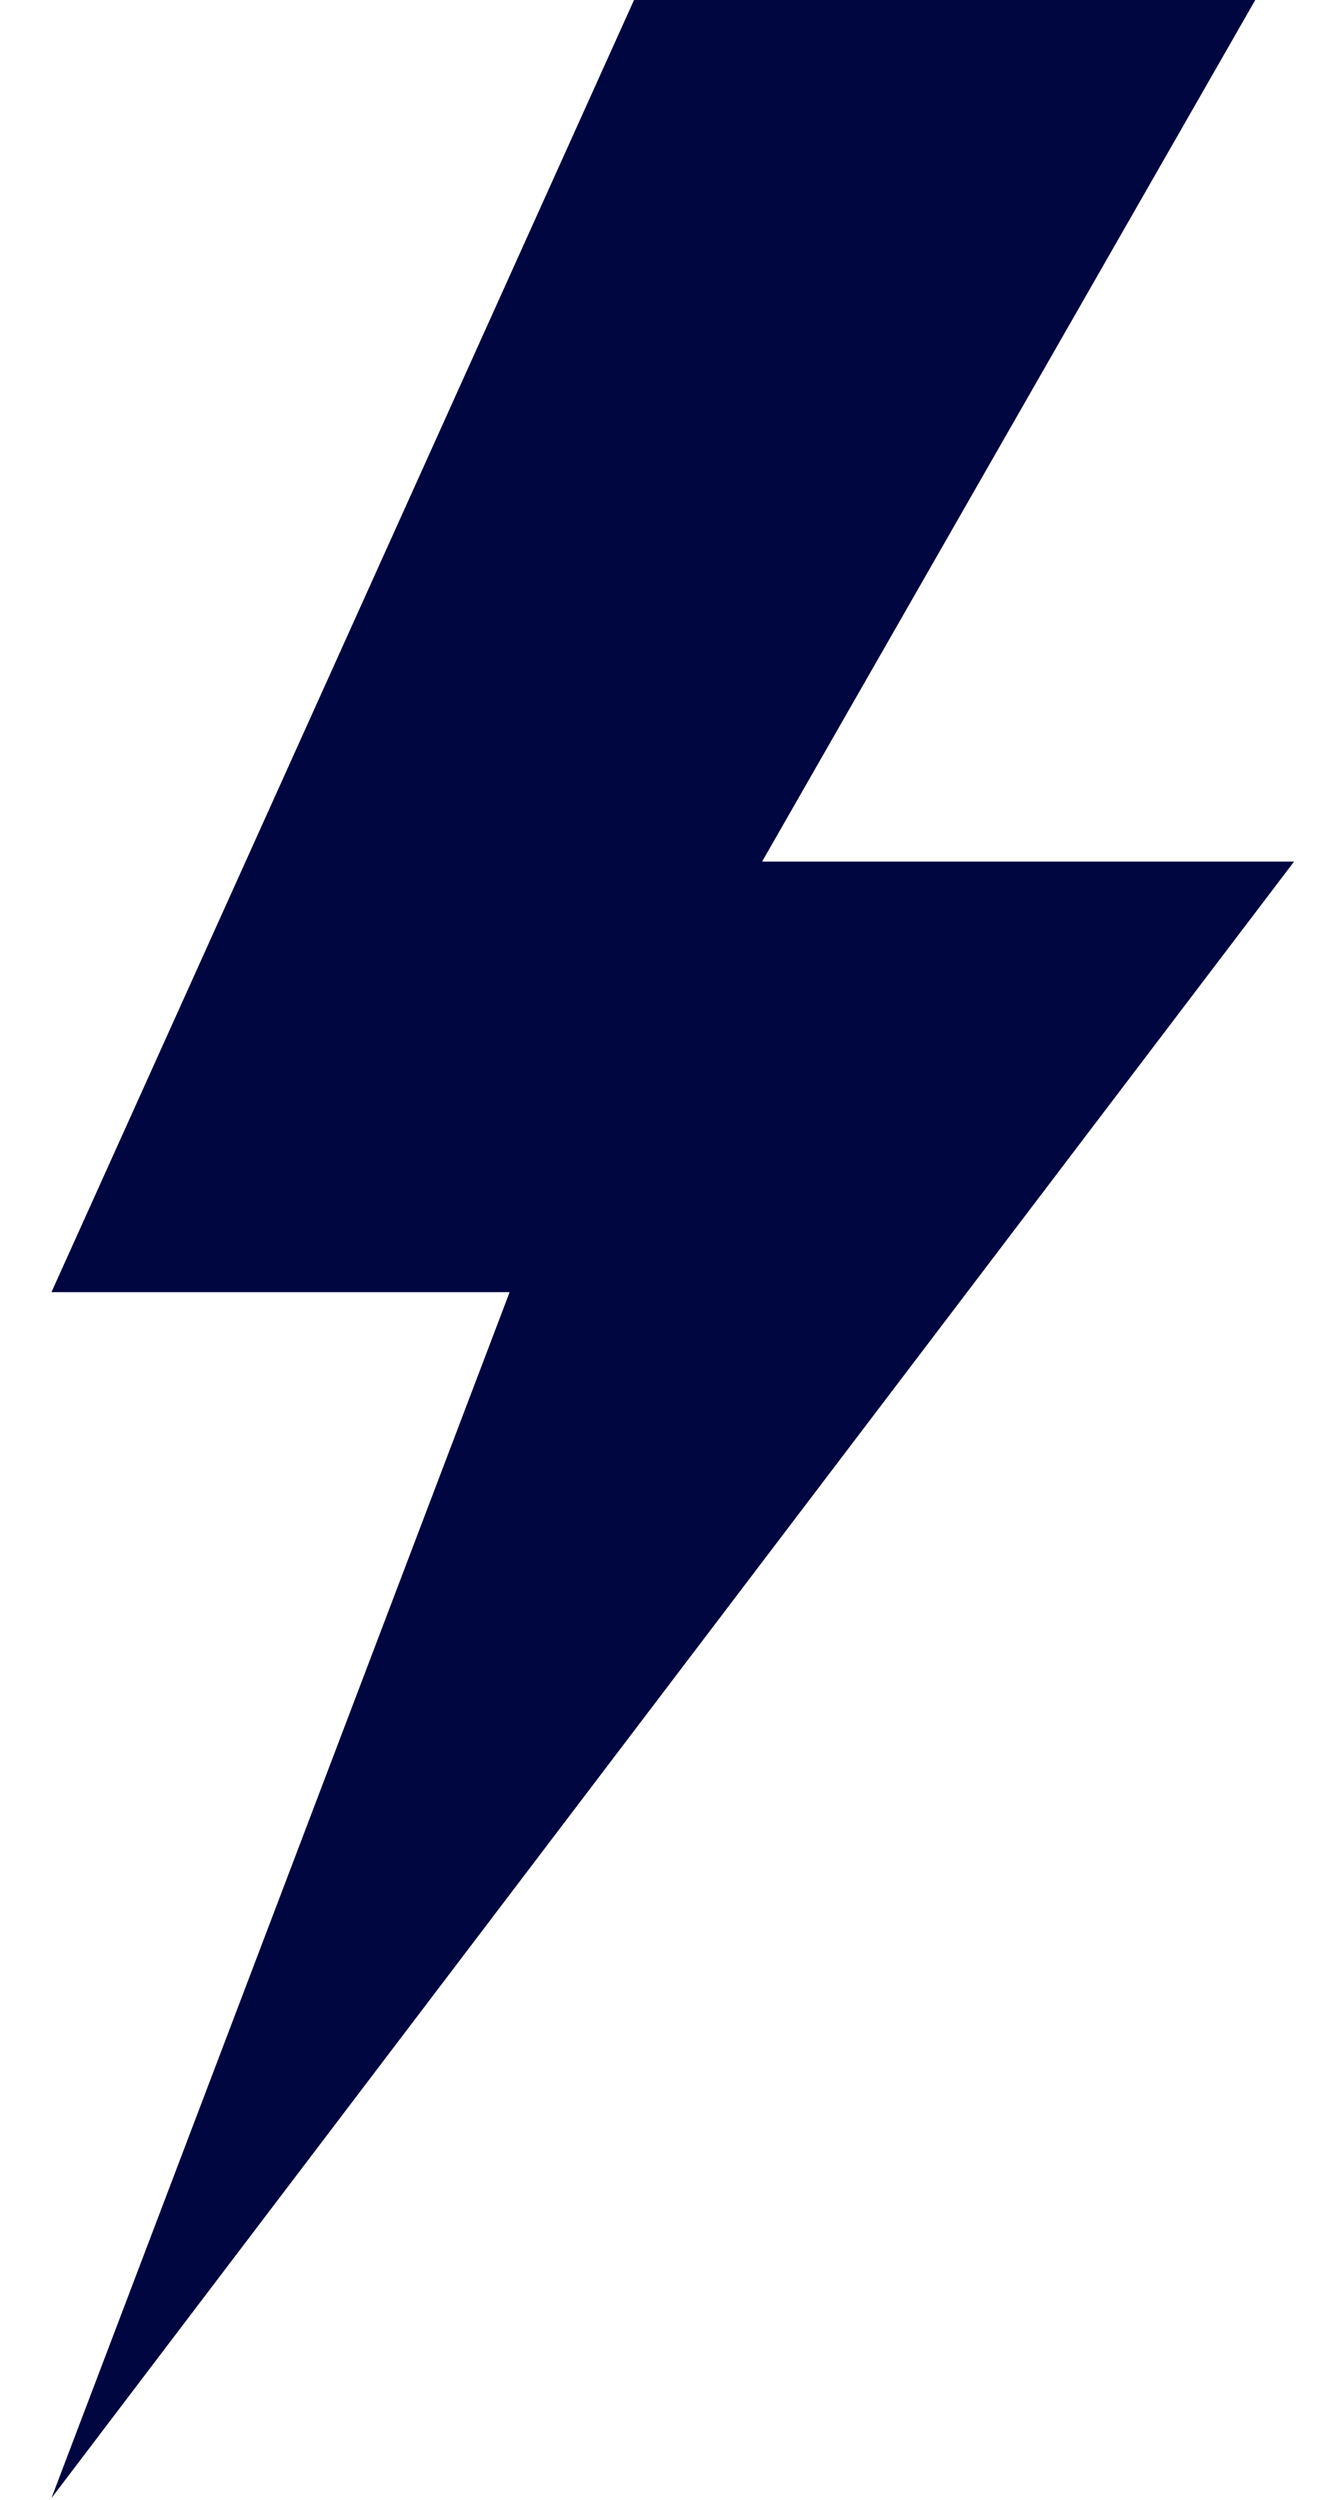
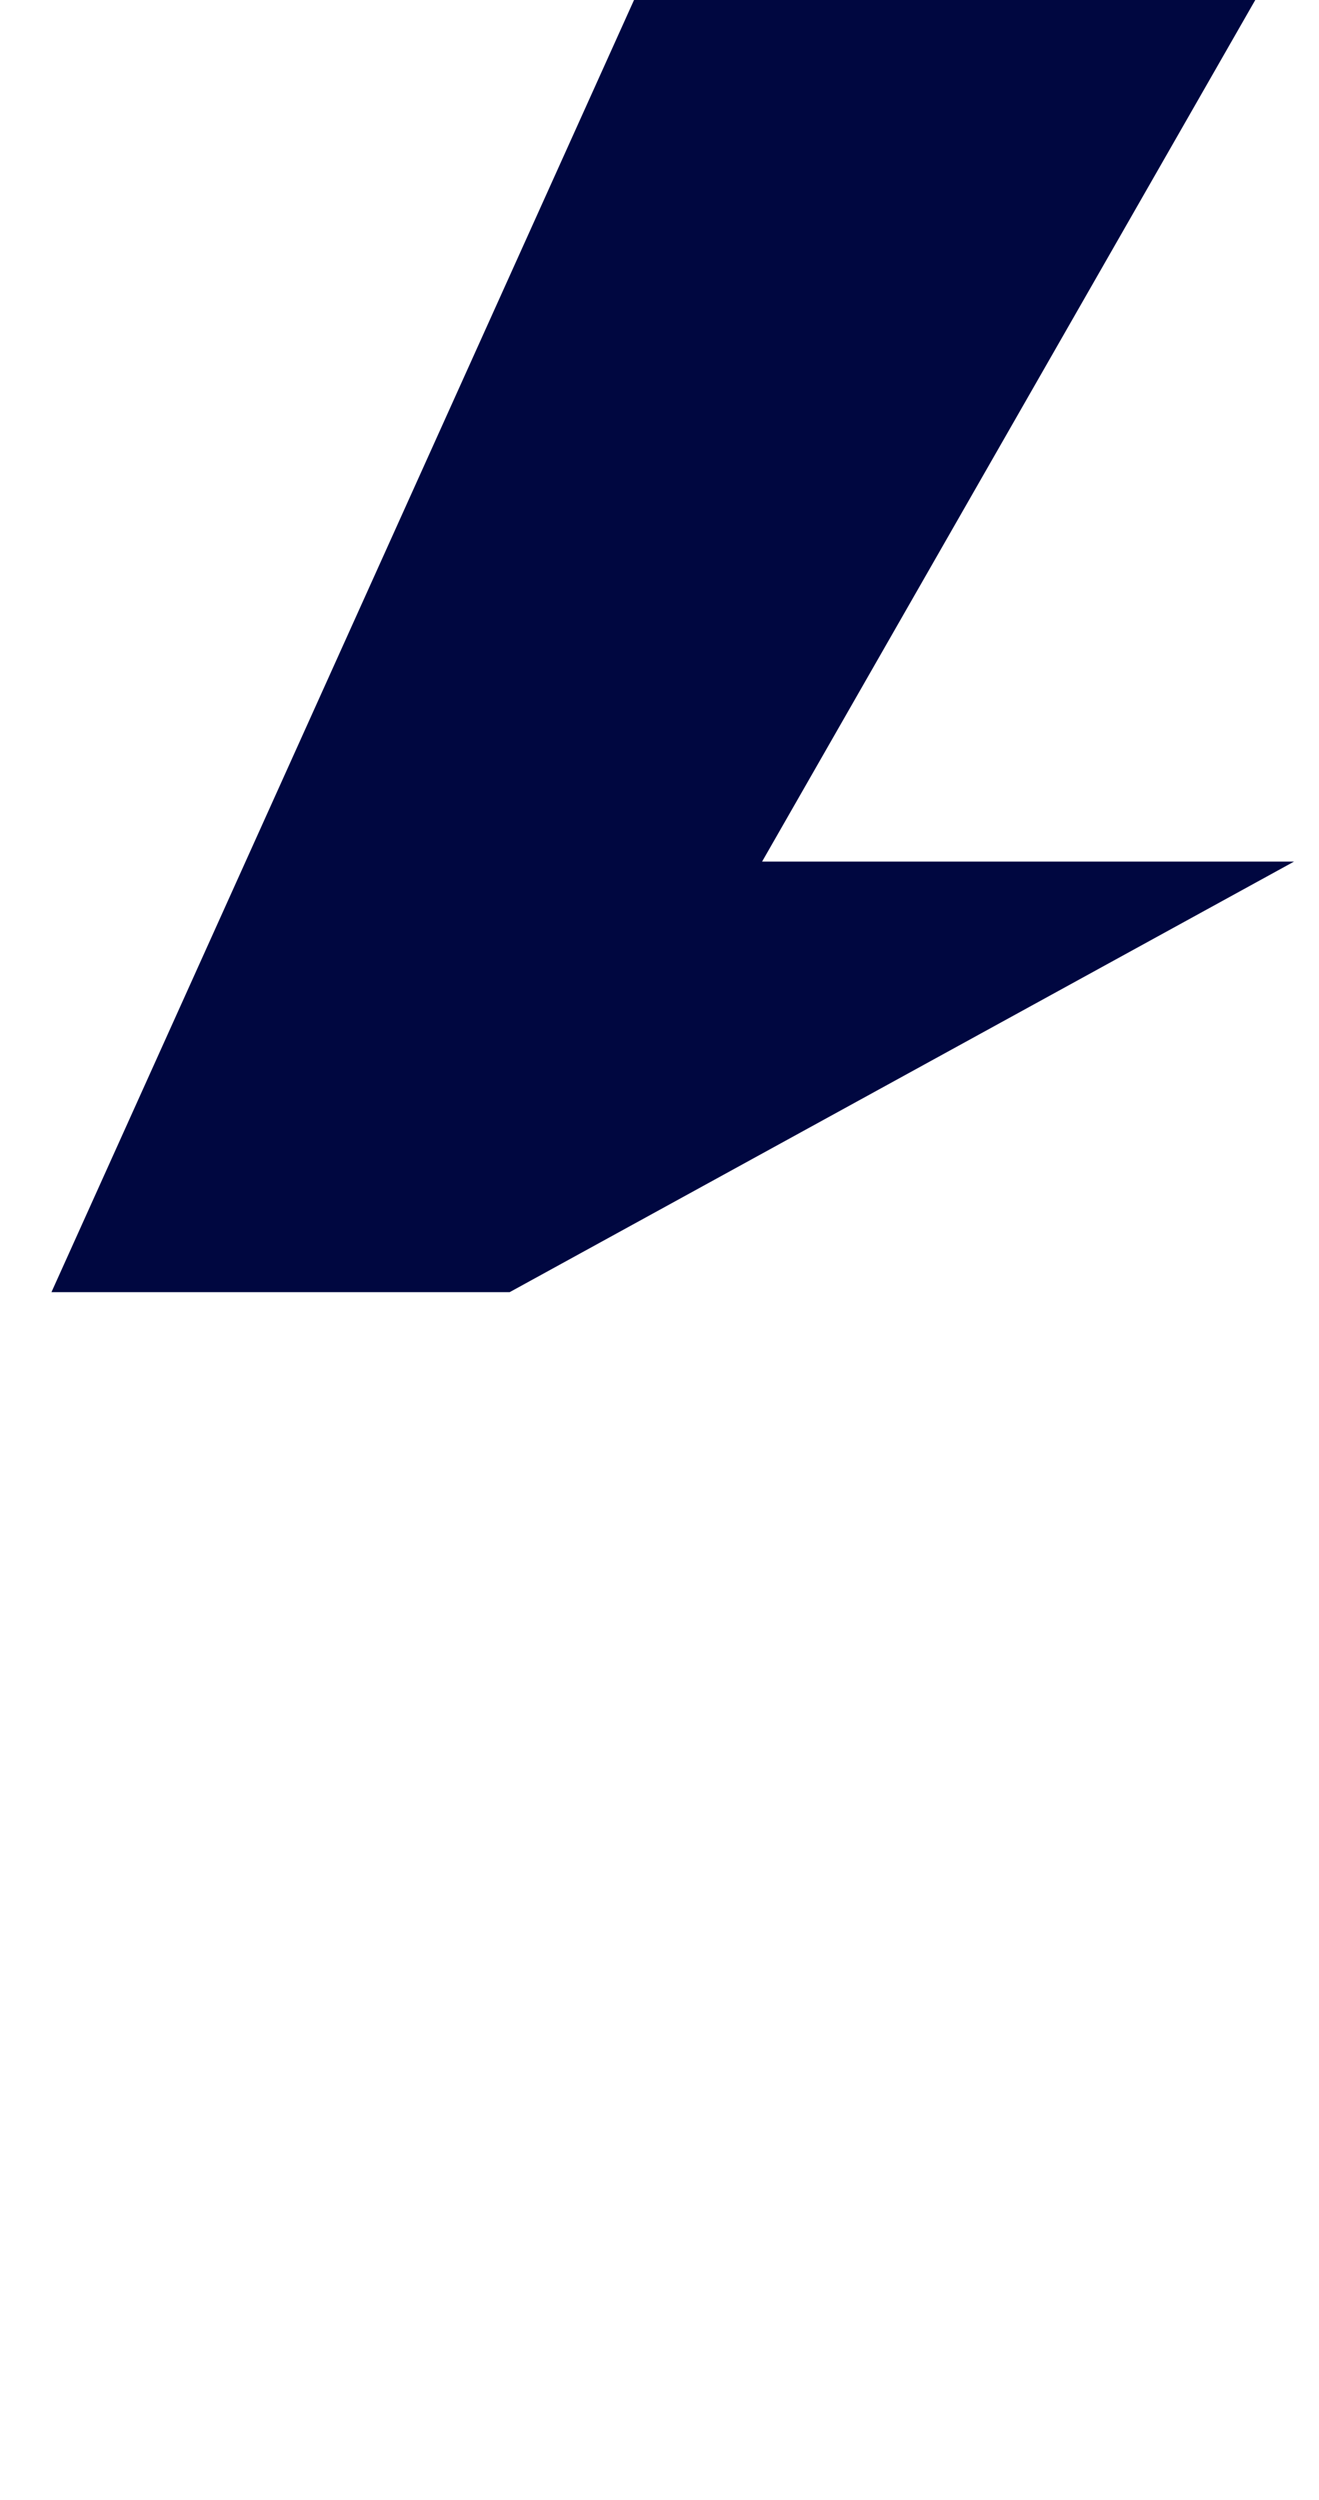
<svg xmlns="http://www.w3.org/2000/svg" width="19" height="36" viewBox="0 0 19 36" fill="none" style="transform:rotateY(180deg);">
-   <path d="M18.641 12.407H10.978L18.082 0H9.133L0.741 18.608H7.341L0.741 35.974L18.641 12.407Z" fill="#000740" />
+   <path d="M18.641 12.407H10.978L18.082 0H9.133L0.741 18.608H7.341L18.641 12.407Z" fill="#000740" />
</svg>